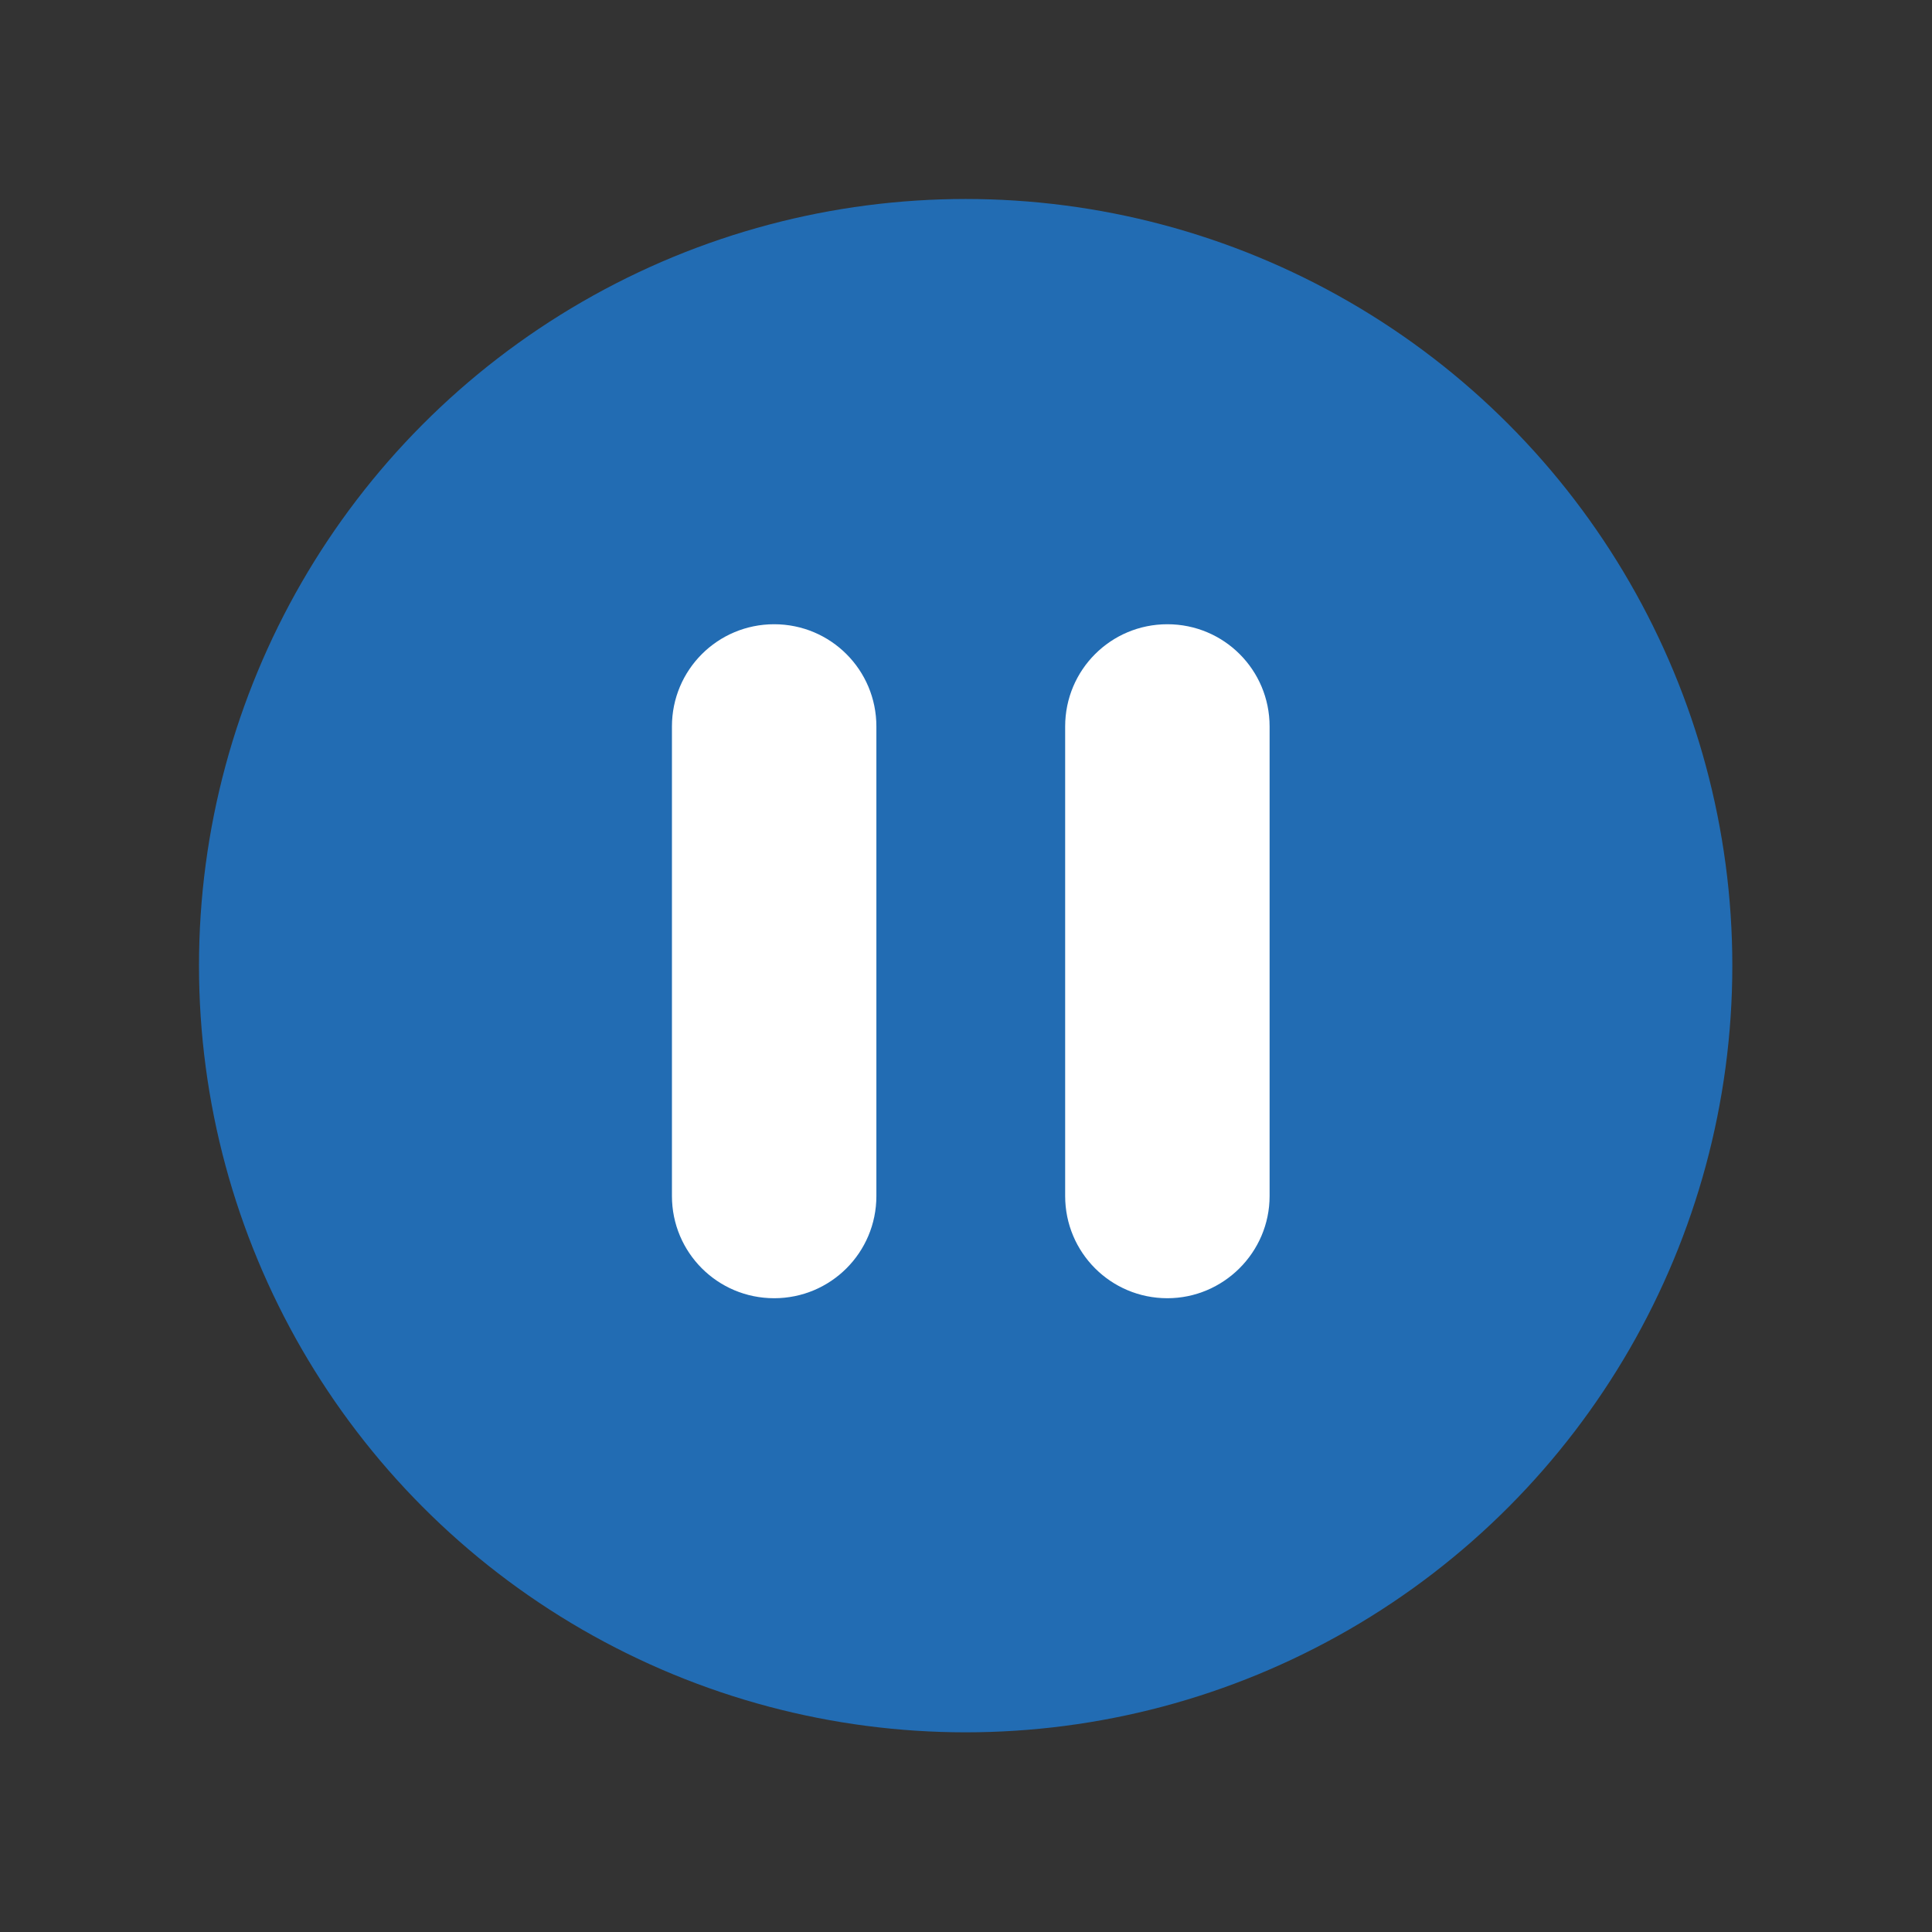
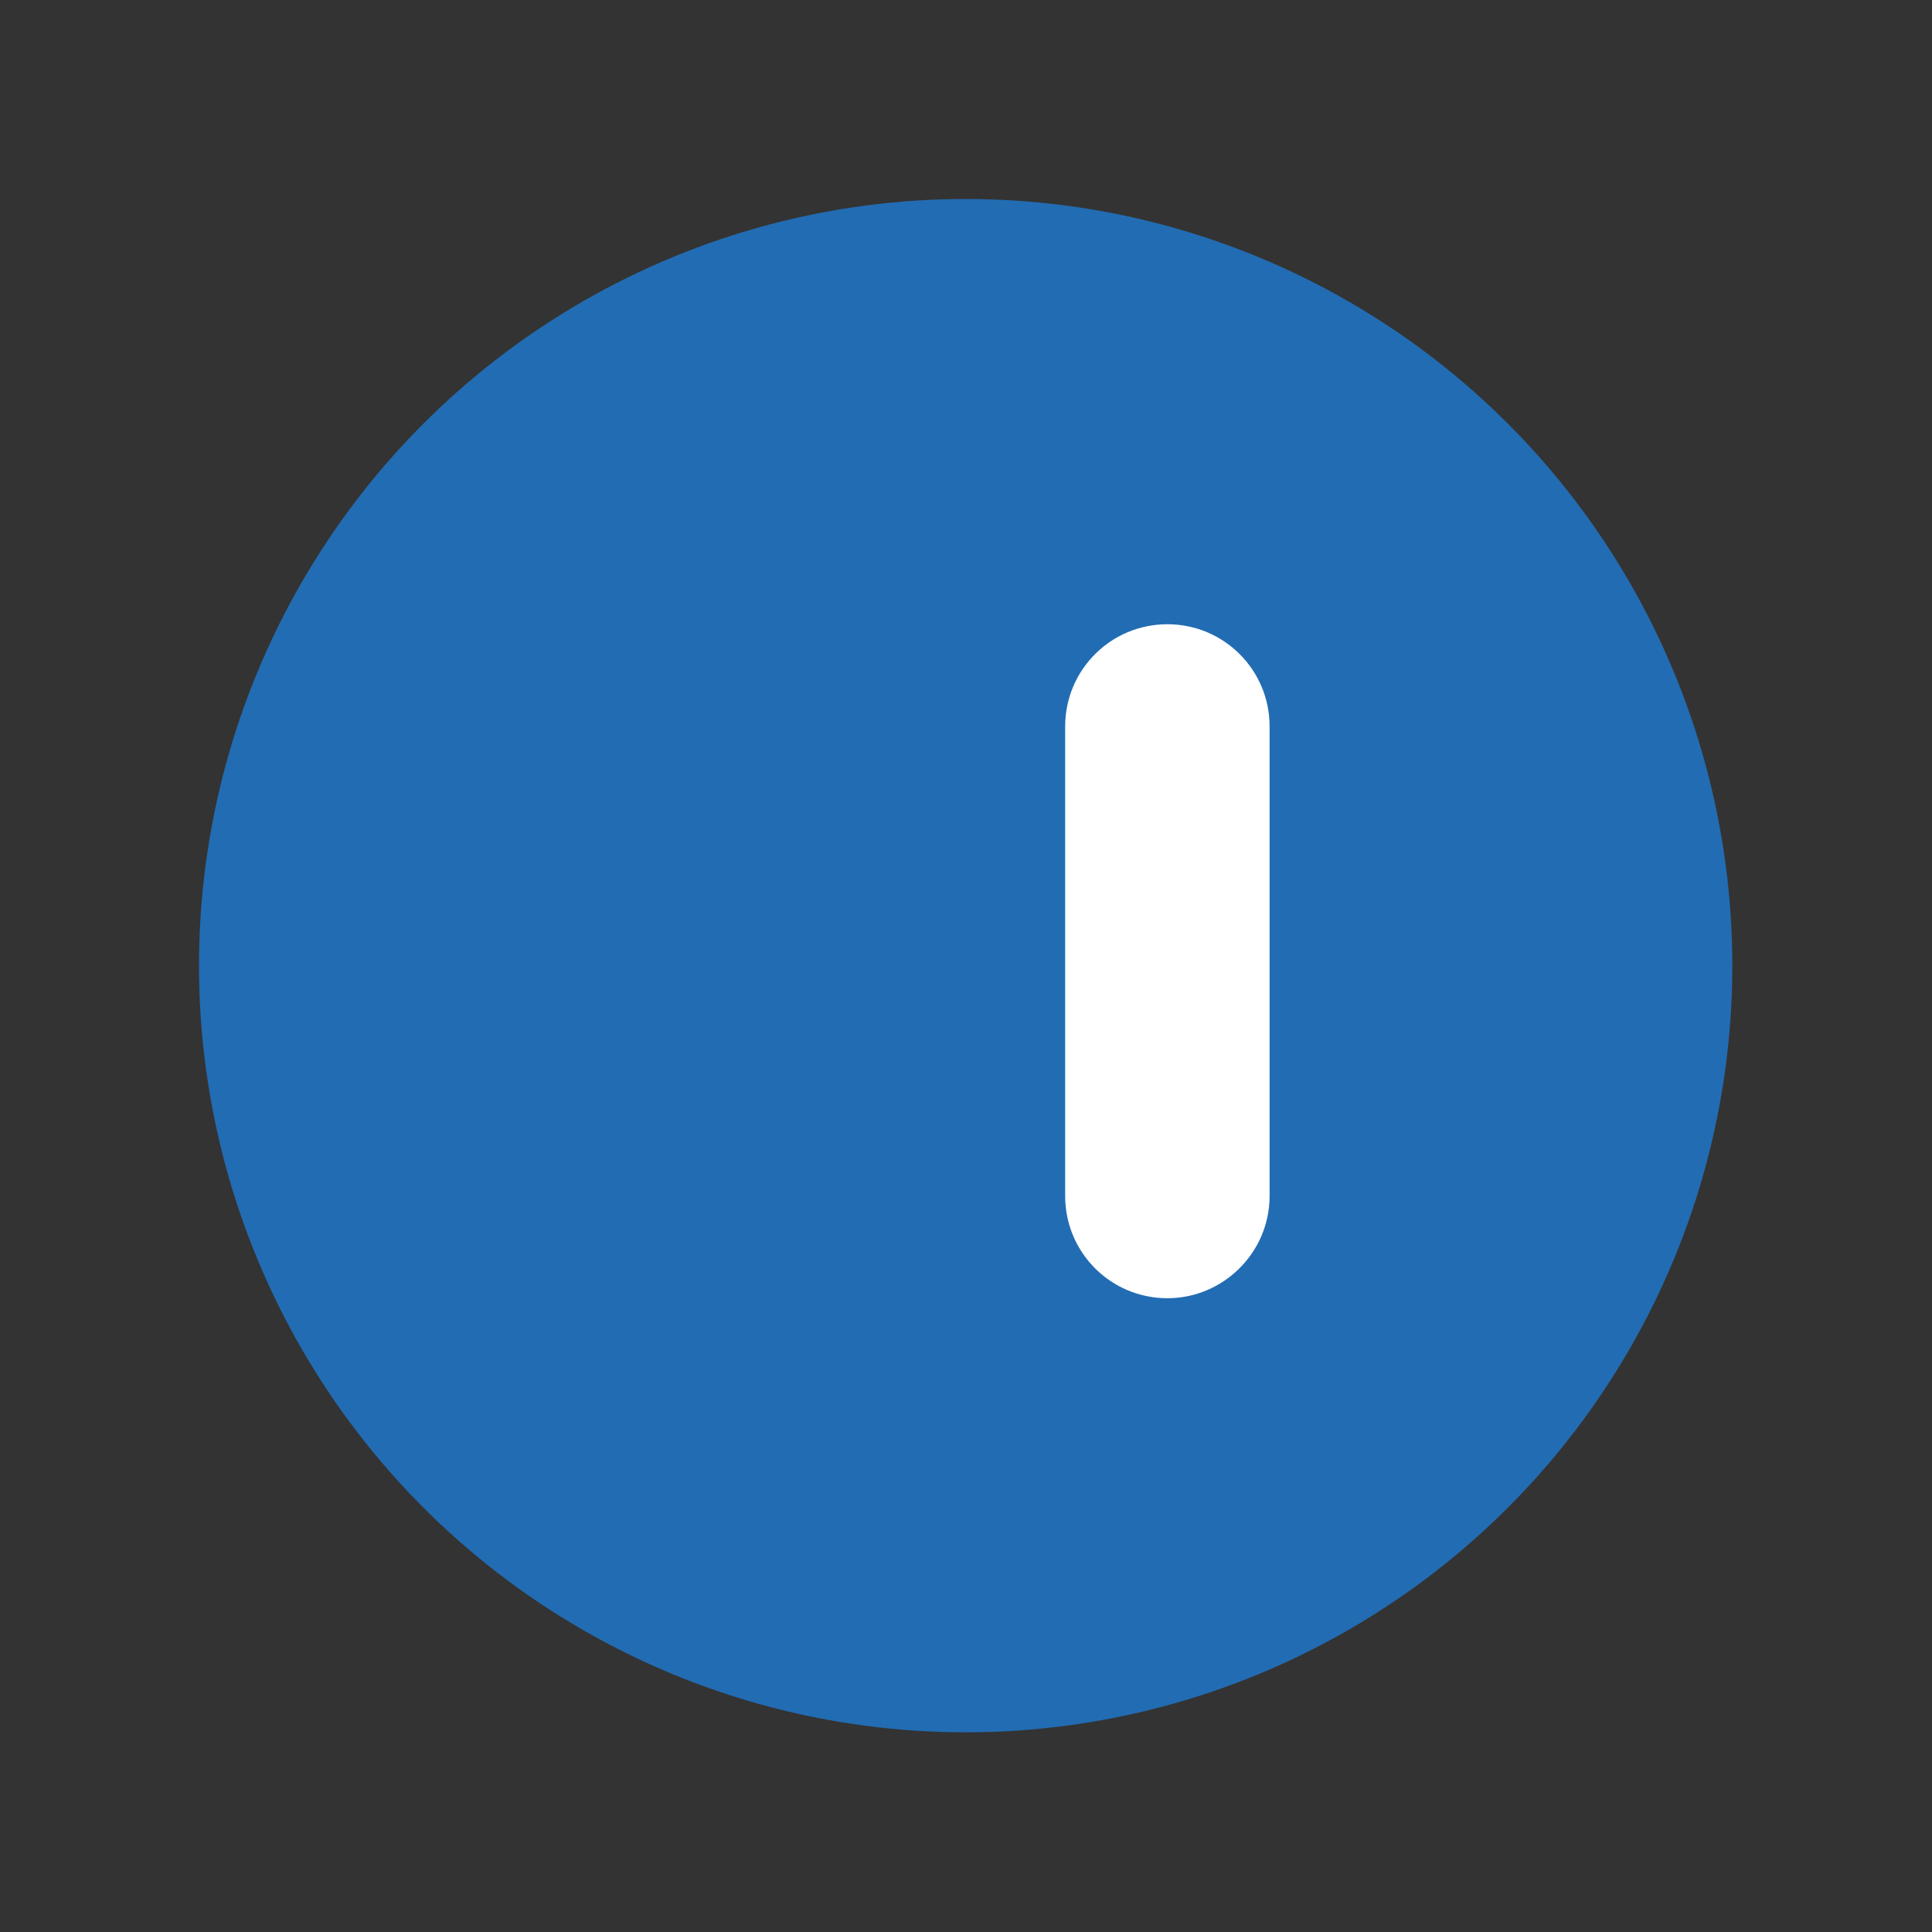
<svg xmlns="http://www.w3.org/2000/svg" version="1.1" id="Calque_2" x="0px" y="0px" viewBox="0 0 283.5 283.5" style="enable-background:new 0 0 283.5 283.5;" xml:space="preserve">
  <rect x="0" y="0" width="283.5" height="283.5" fill="#333333" stroke="none" />
  <style type="text/css">
	.st0{fill:#226CB3;}
	.st1{fill:#FFFFFF;}
</style>
  <circle class="st0" cx="141.7" cy="141.7" r="112.5" />
-   <path class="st1" d="M113.6,190.5c-8.3,0-15-6.7-15-15v-68.9c0-8.3,6.7-15,15-15s15,6.7,15,15v68.9  C128.6,183.8,121.9,190.5,113.6,190.5z" />
  <path class="st1" d="M171.3,190.5c-8.3,0-15-6.7-15-15v-68.9c0-8.3,6.7-15,15-15c8.3,0,15,6.7,15,15v68.9  C186.3,183.8,179.5,190.5,171.3,190.5z" />
</svg>